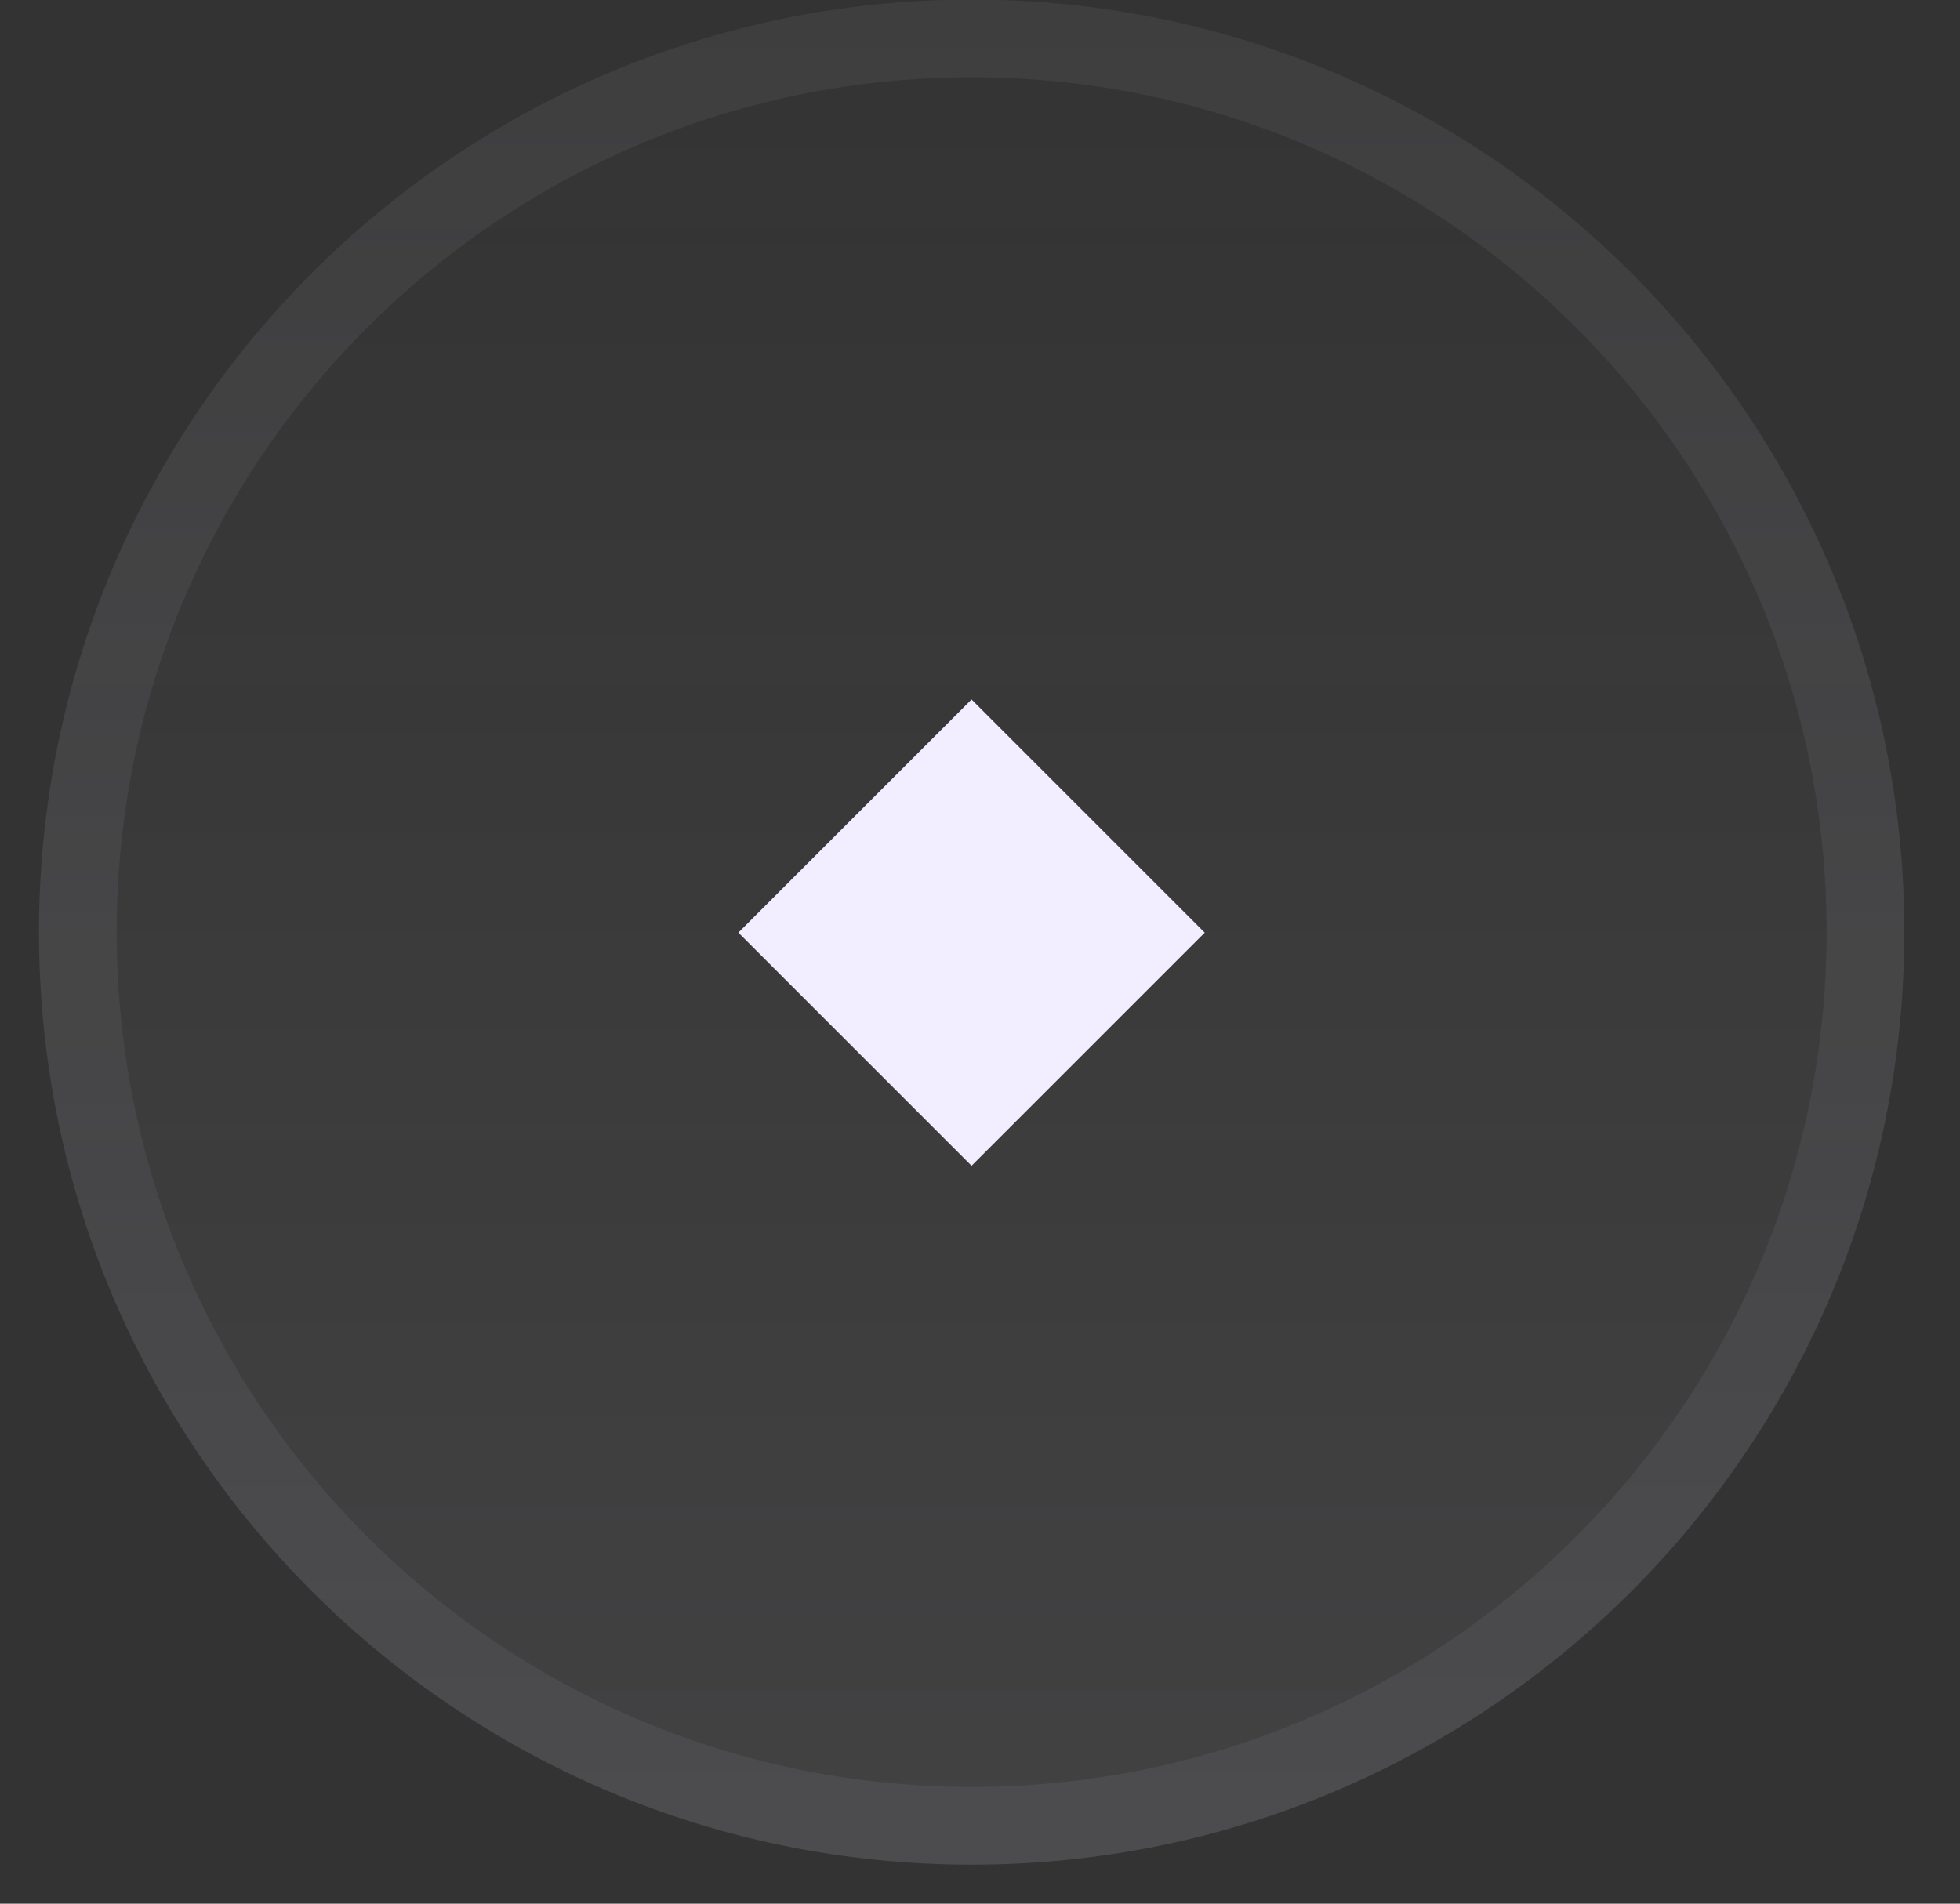
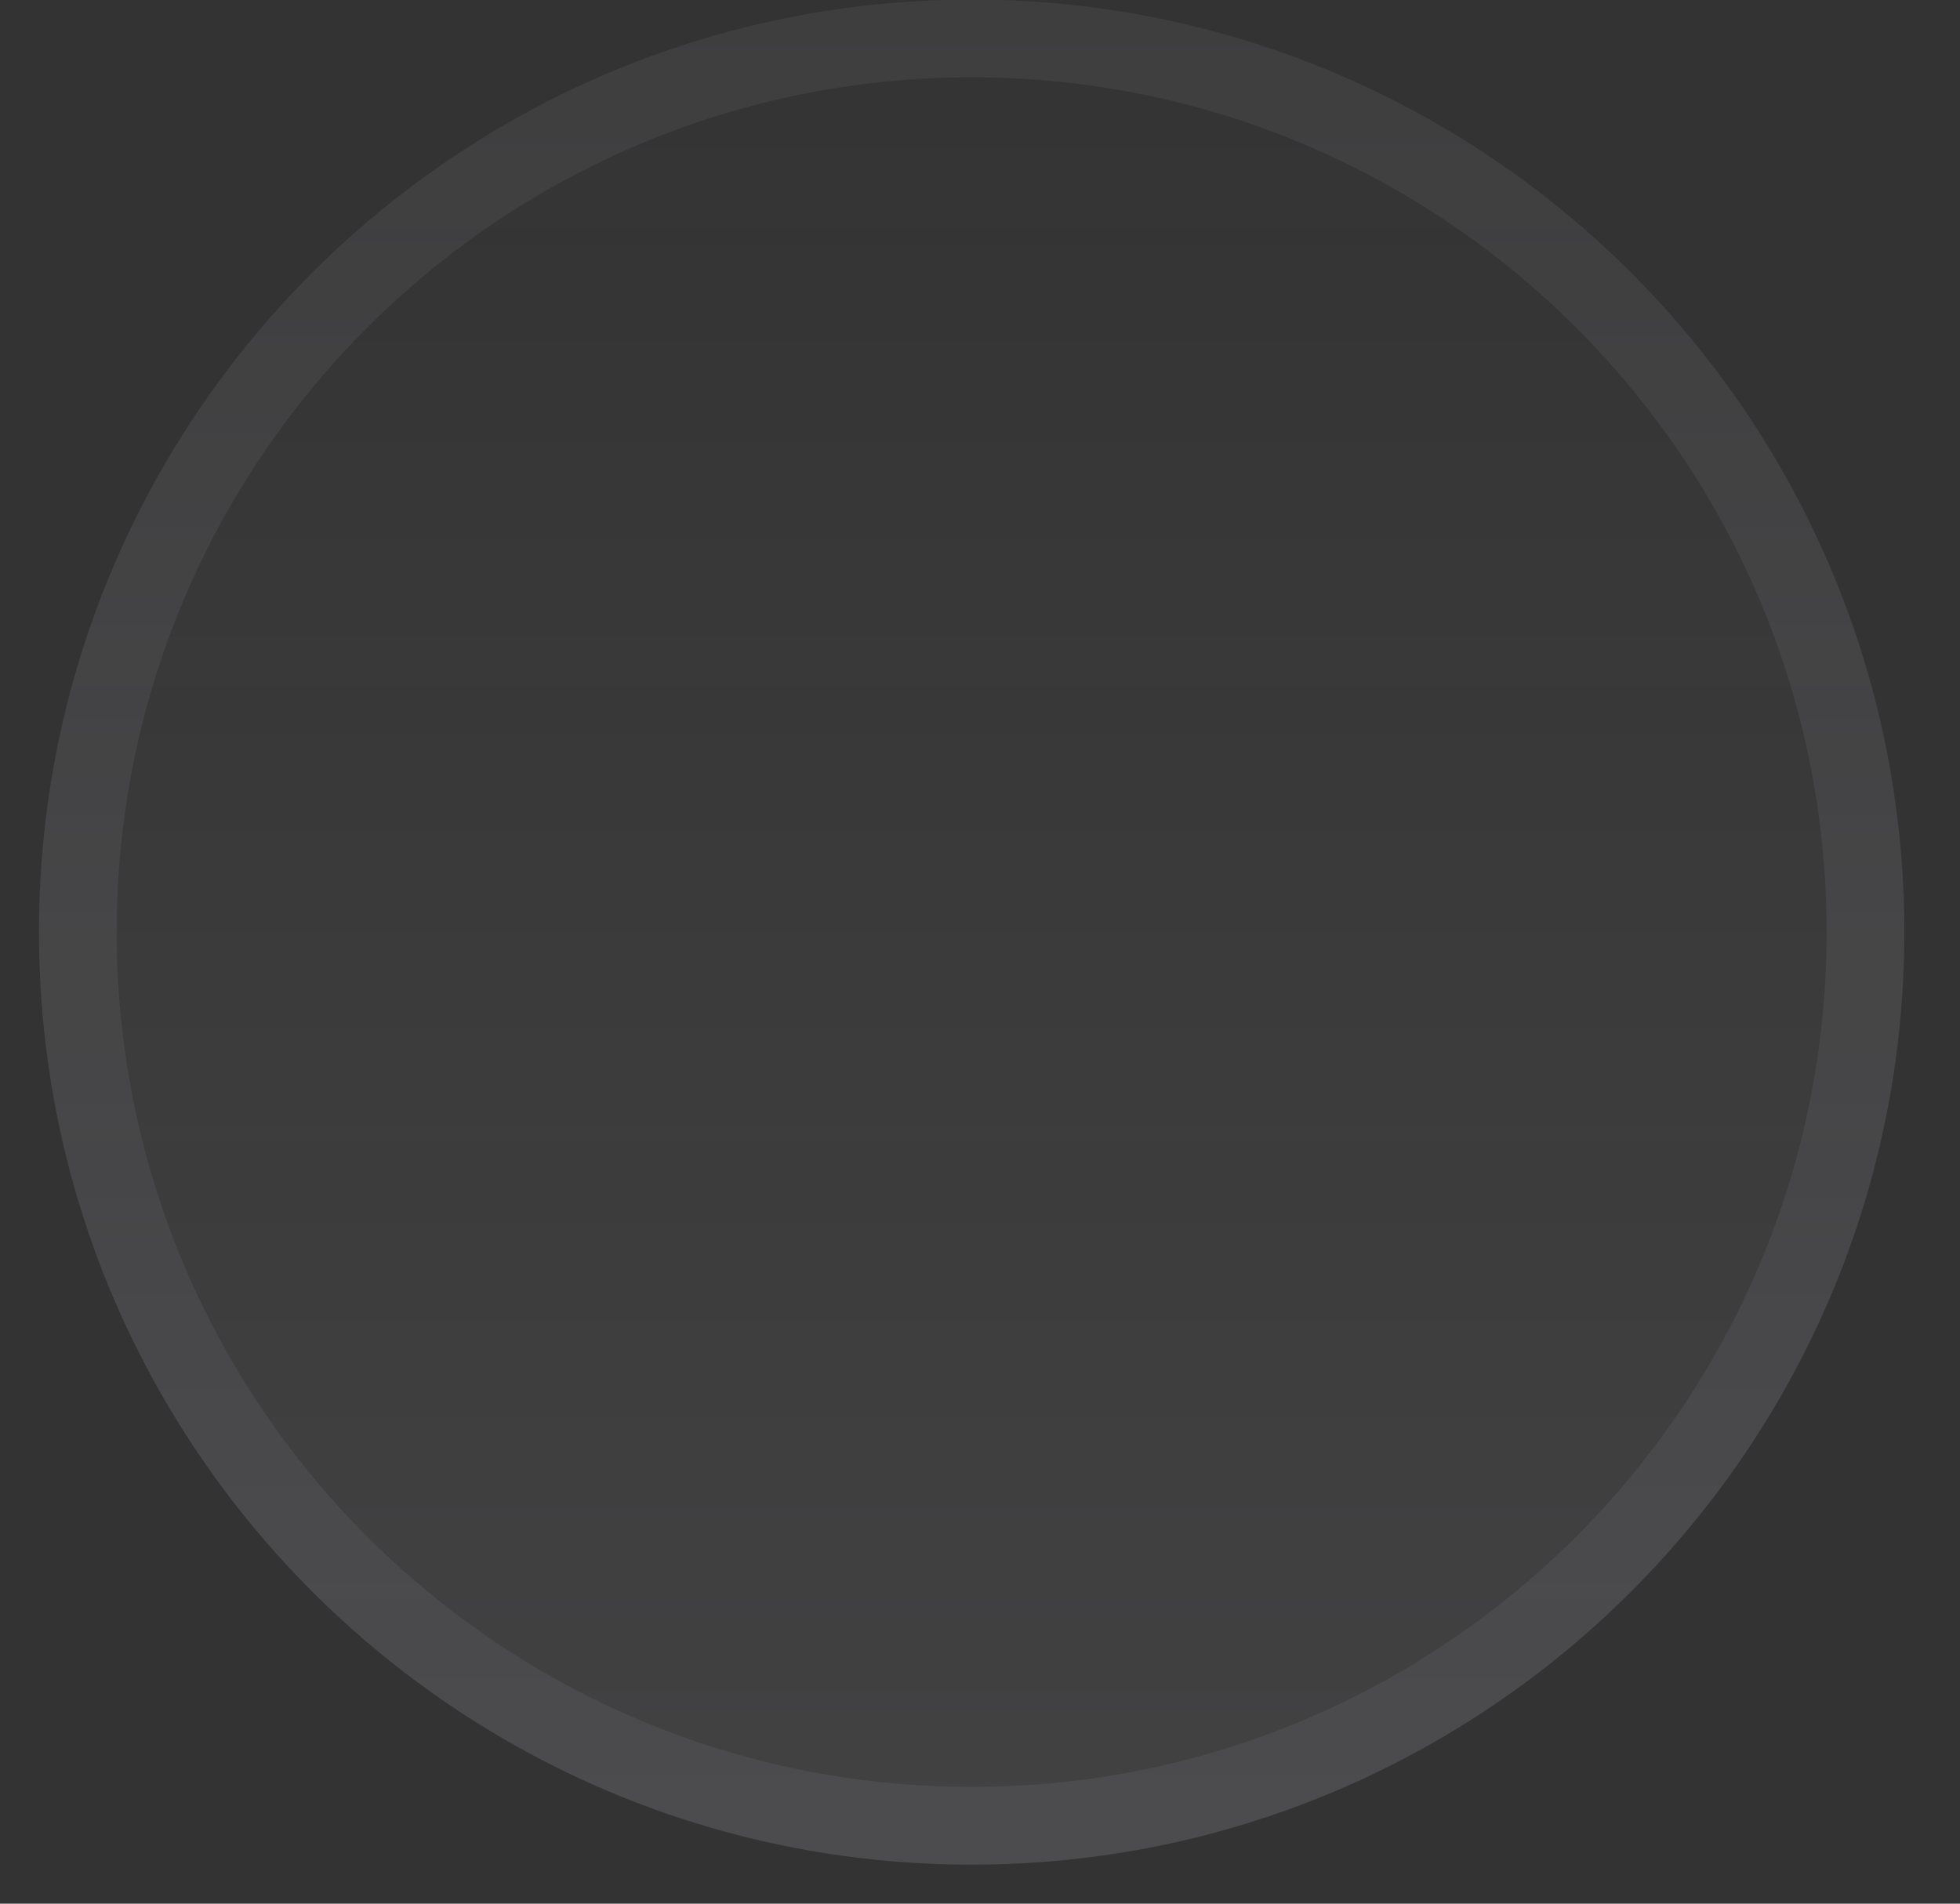
<svg xmlns="http://www.w3.org/2000/svg" width="35" height="34" viewBox="0 0 35 34" fill="none">
  <rect x="0" y="0" width="35" height="34" fill="#333333" stroke="none" />
  <path d="M34.006 16.648C34.006 7.45 26.55 -0.007 17.351 -0.007C8.153 -0.007 0.696 7.45 0.696 16.648C0.696 25.847 8.153 33.303 17.351 33.303C26.55 33.303 34.006 25.847 34.006 16.648Z" fill="url(#paint0_linear_760_11632)" fill-opacity="0.08" />
-   <path d="M17.349 12.493L21.513 16.657L17.349 20.821L13.185 16.657L17.349 12.493Z" fill="#F3EEFF" />
  <path d="M33.312 16.648C33.312 7.833 26.166 0.687 17.351 0.687C8.536 0.687 1.39 7.833 1.39 16.648C1.39 25.463 8.536 32.609 17.351 32.609C26.166 32.609 33.312 25.463 33.312 16.648Z" stroke="#F3EEFF" stroke-opacity="0.06" stroke-width="1.388" />
  <defs>
    <linearGradient id="paint0_linear_760_11632" x1="17.351" y1="-0.007" x2="17.351" y2="33.303" gradientUnits="userSpaceOnUse">
      <stop stop-color="#F3EEFF" stop-opacity="0" />
      <stop offset="1" stop-color="#F3EEFF" />
    </linearGradient>
  </defs>
</svg>